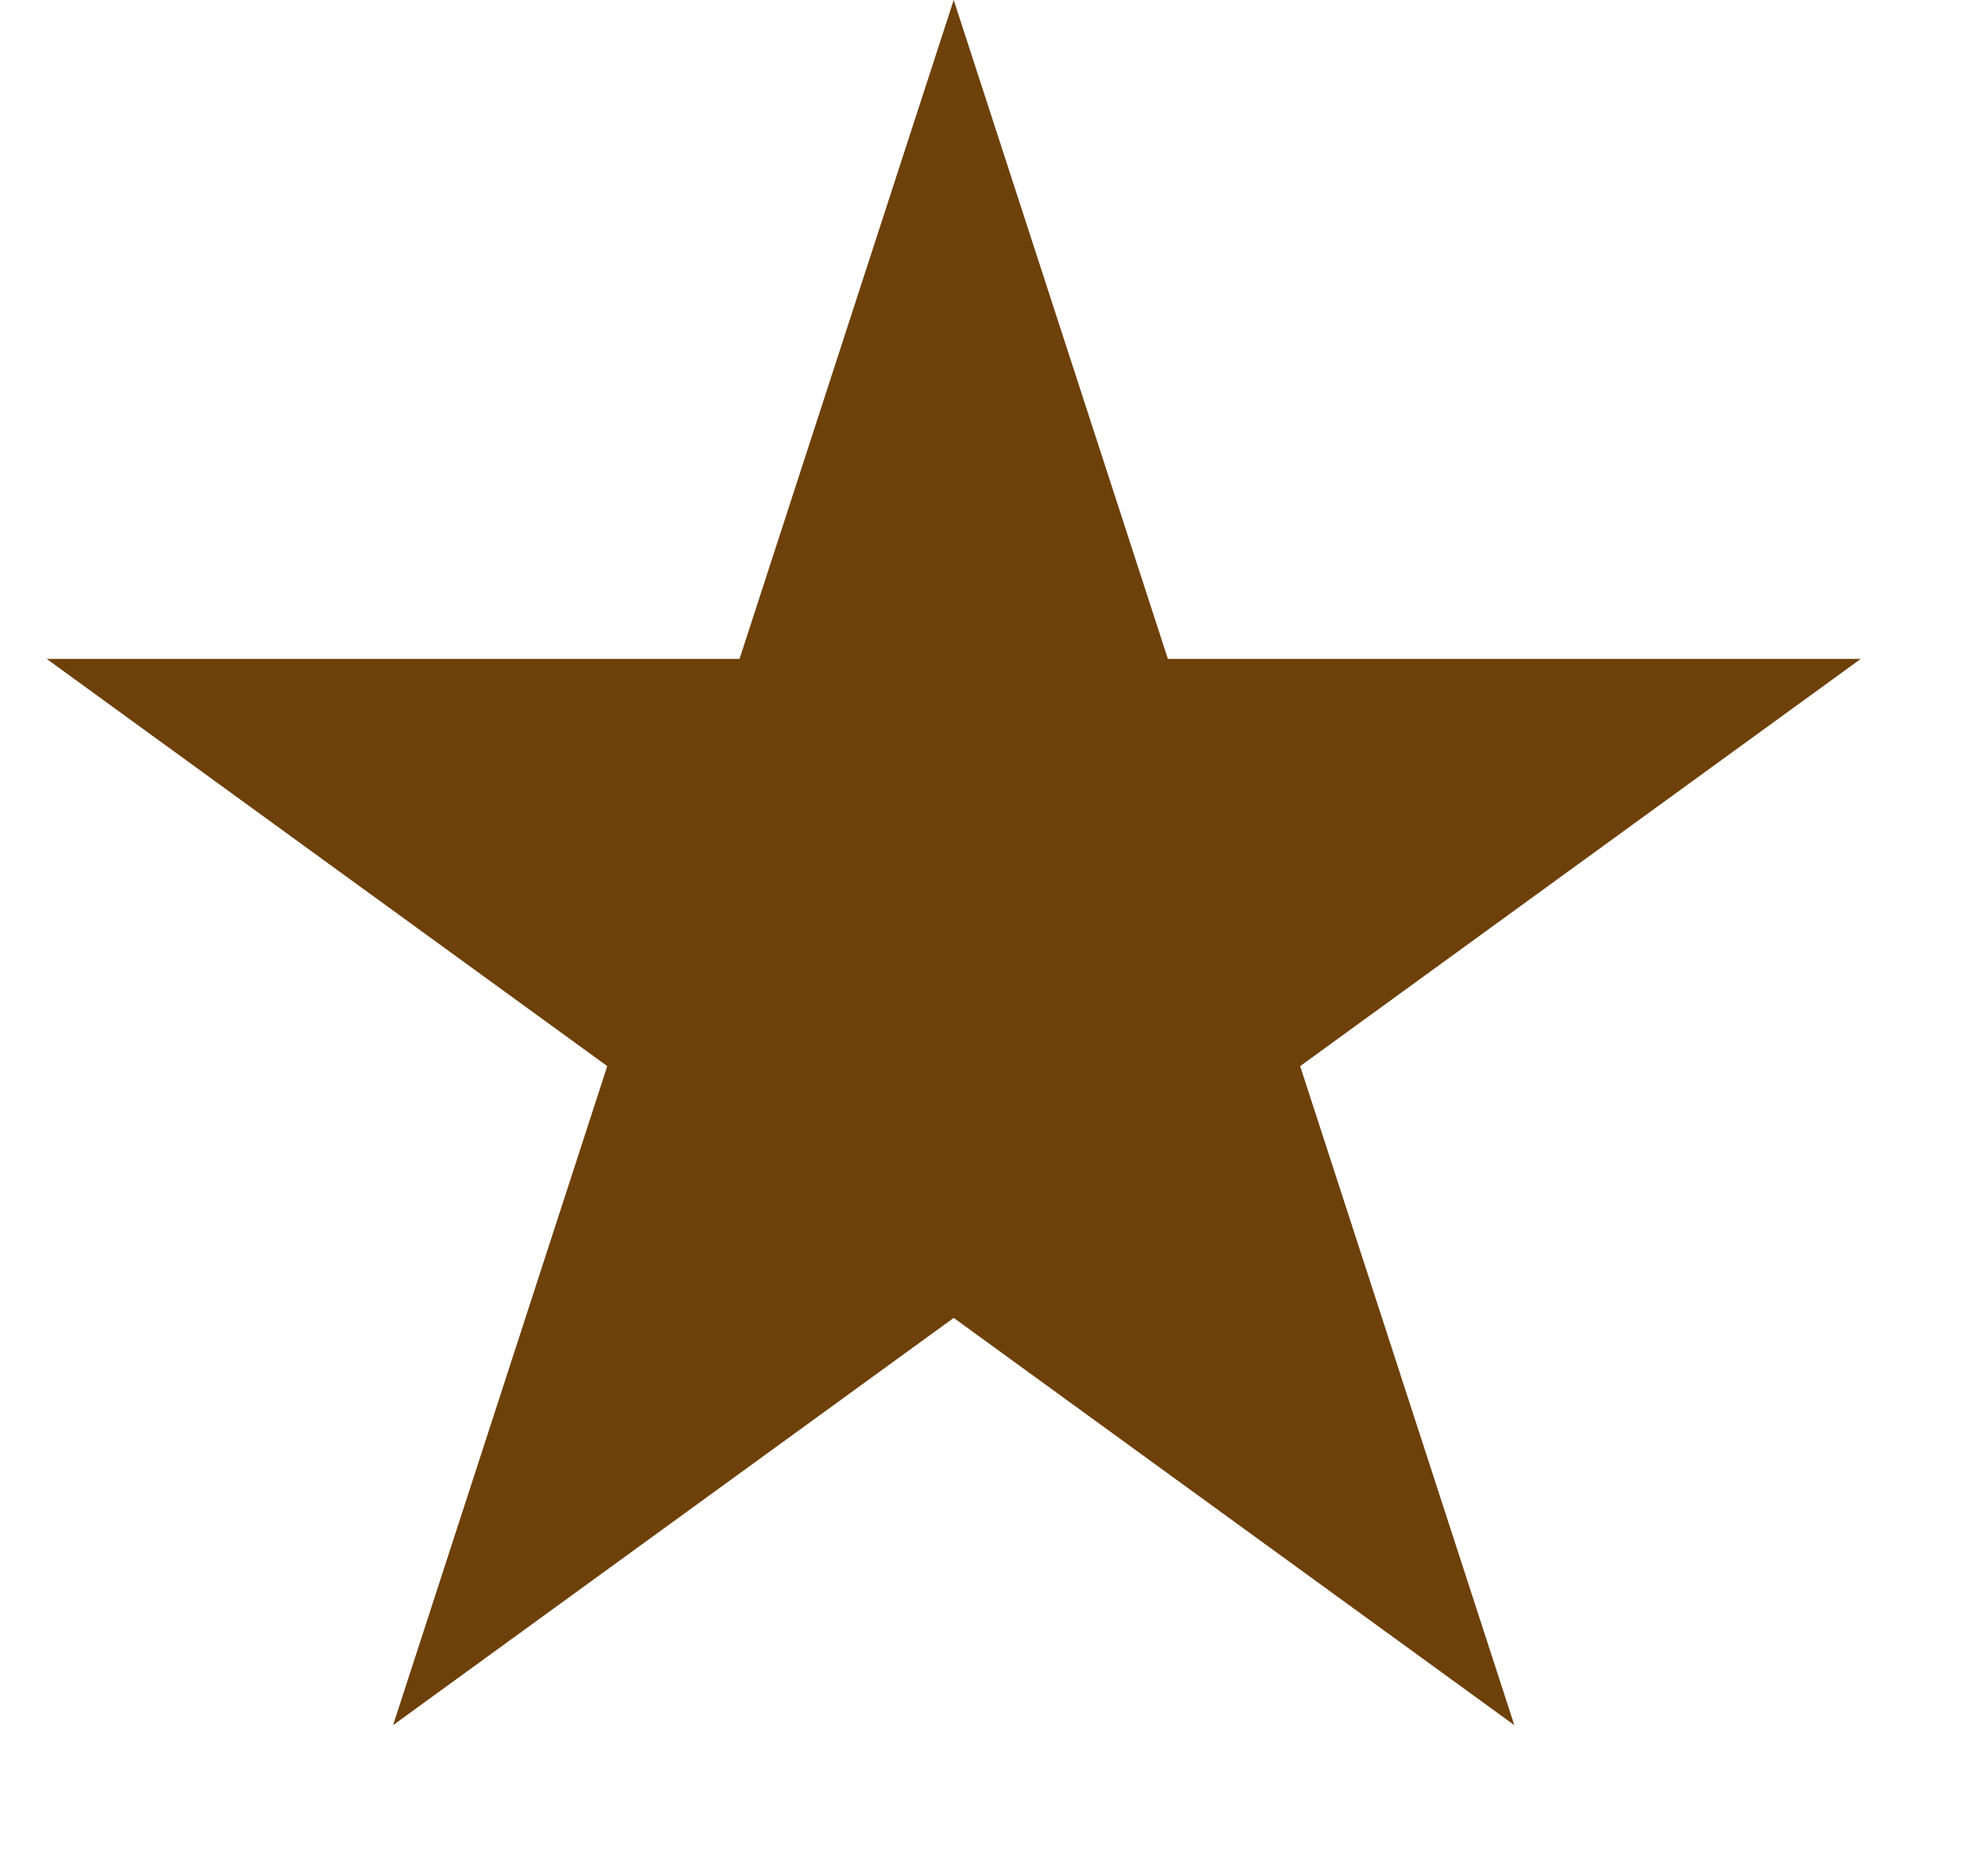
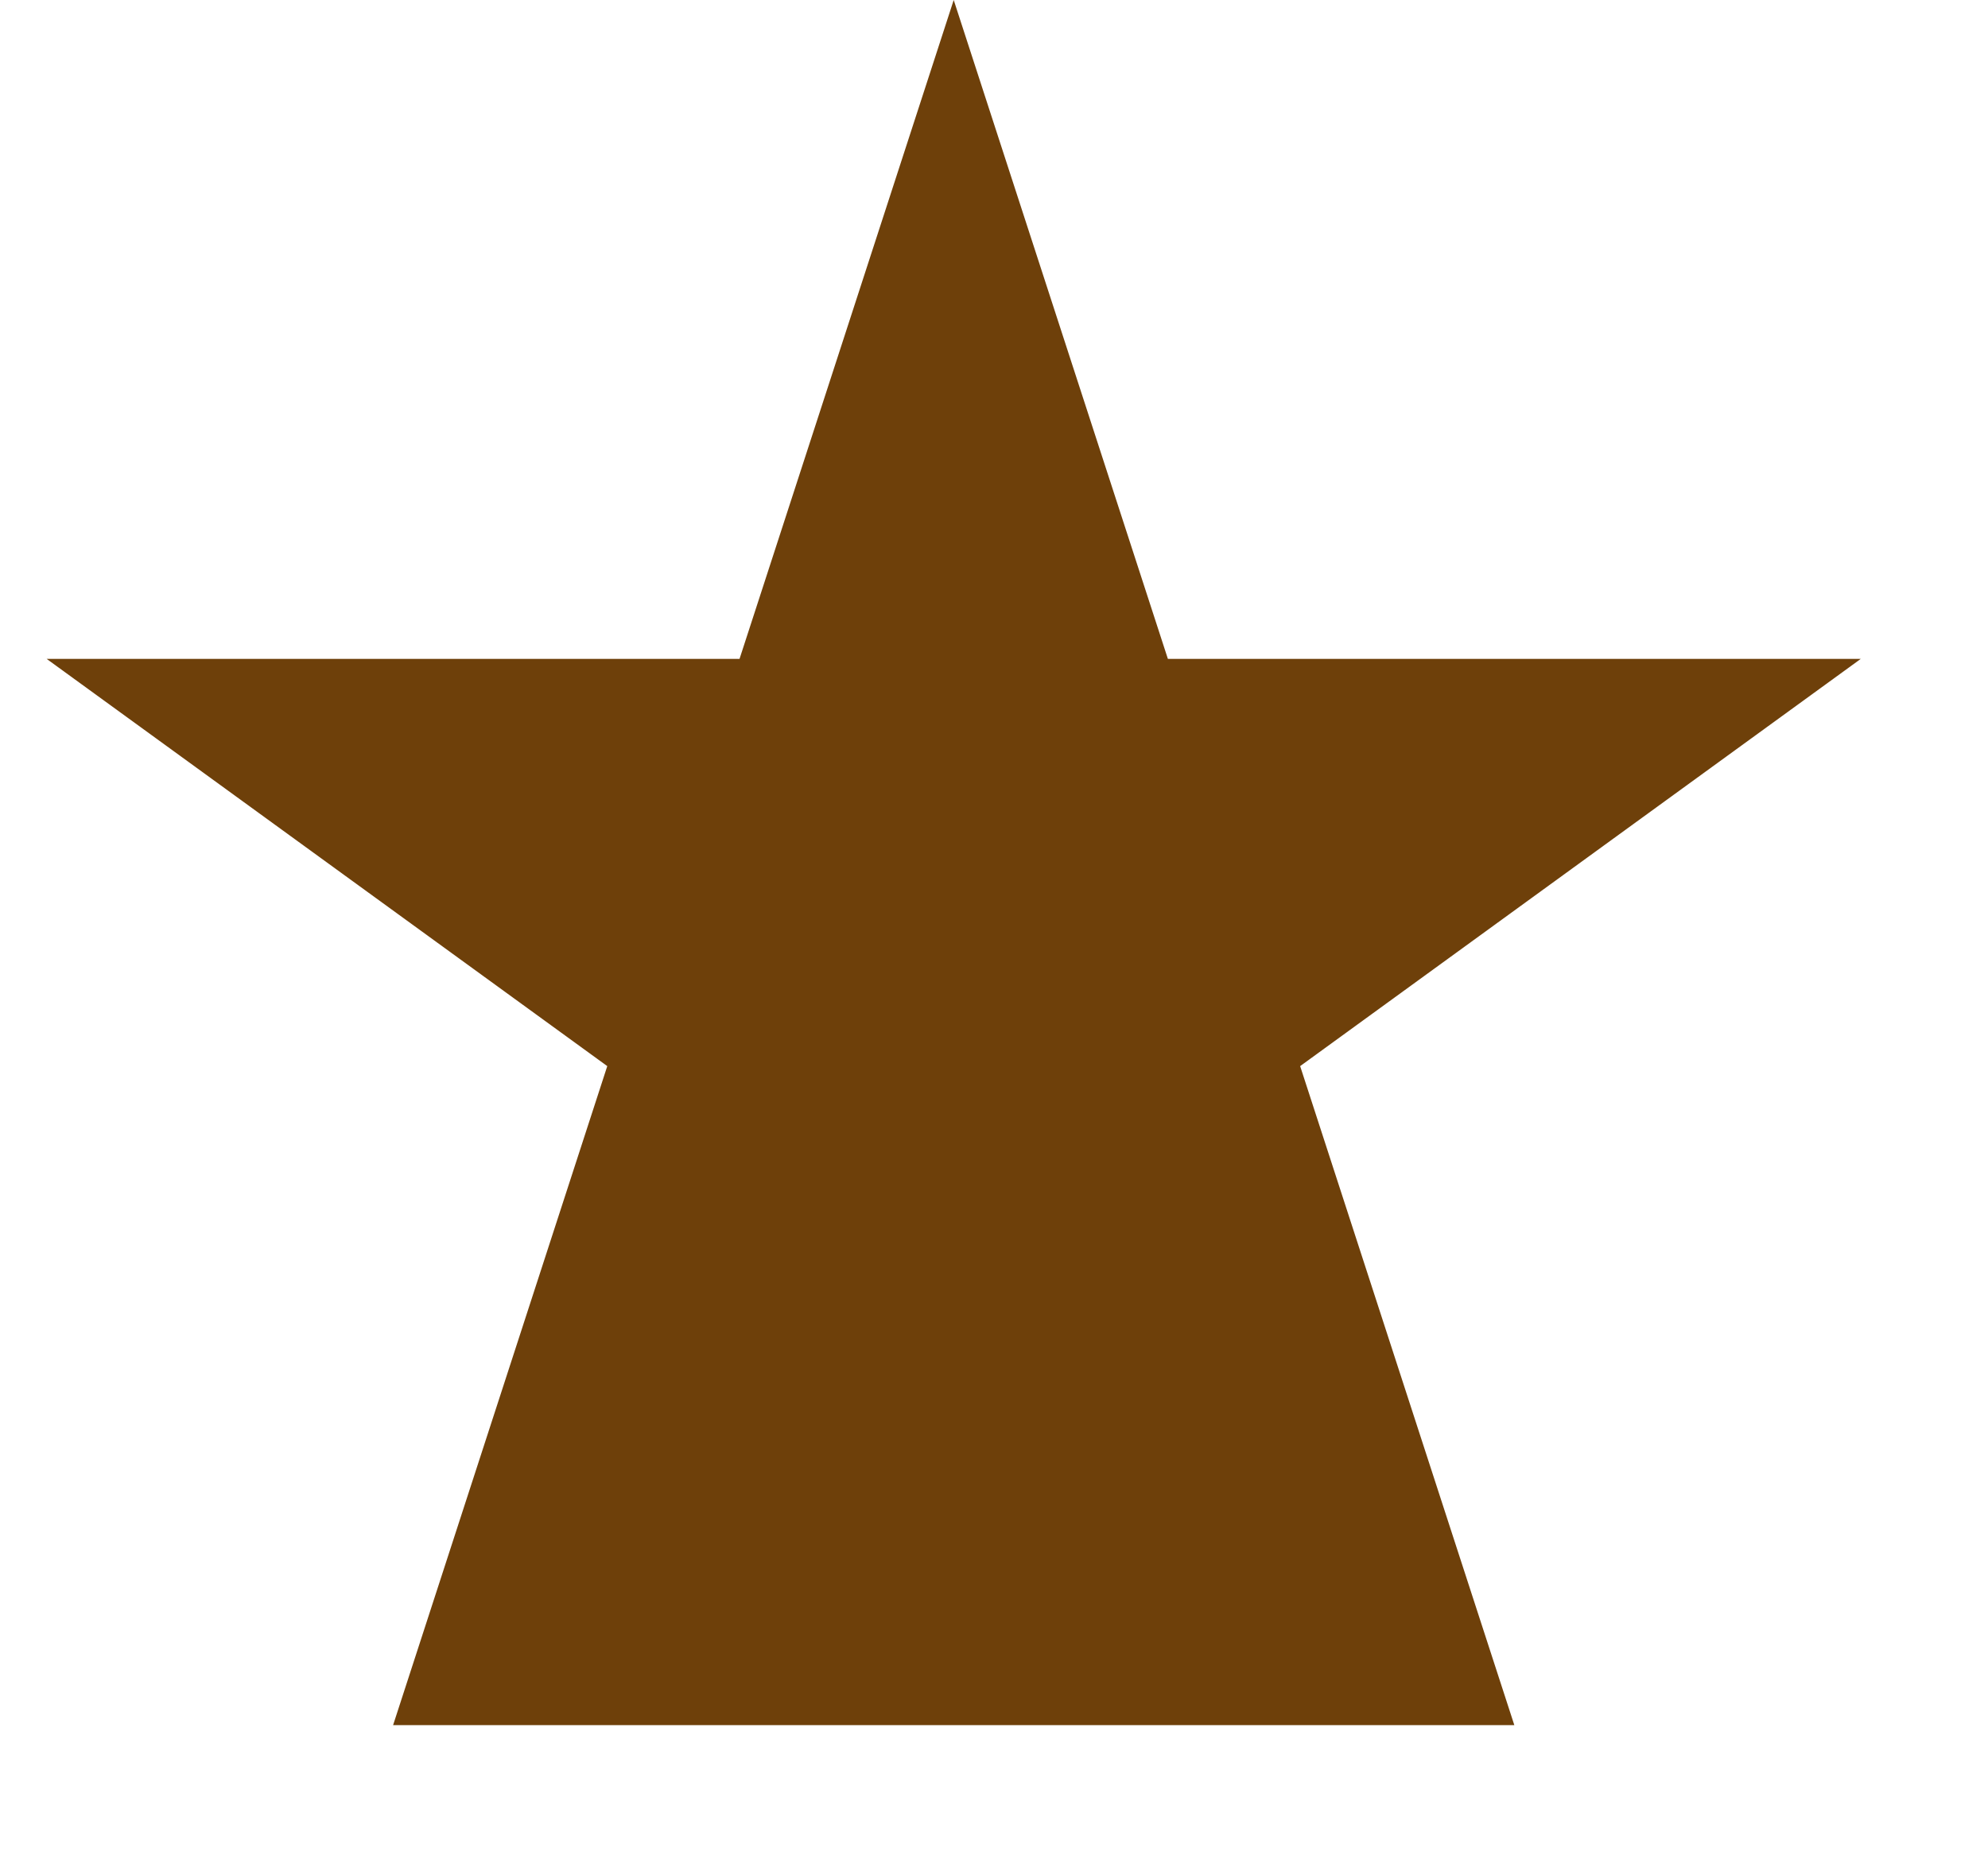
<svg xmlns="http://www.w3.org/2000/svg" fill="none" height="100%" overflow="visible" preserveAspectRatio="none" style="display: block;" viewBox="0 0 15 14" width="100%">
-   <path d="M7.196 0L8.812 4.972H14.04L9.81 8.045L11.426 13.018L7.196 9.945L2.966 13.018L4.582 8.045L0.352 4.972H5.58L7.196 0Z" fill="#6E400A" id="Star 1" />
+   <path d="M7.196 0L8.812 4.972H14.04L9.81 8.045L11.426 13.018L2.966 13.018L4.582 8.045L0.352 4.972H5.58L7.196 0Z" fill="#6E400A" id="Star 1" />
</svg>